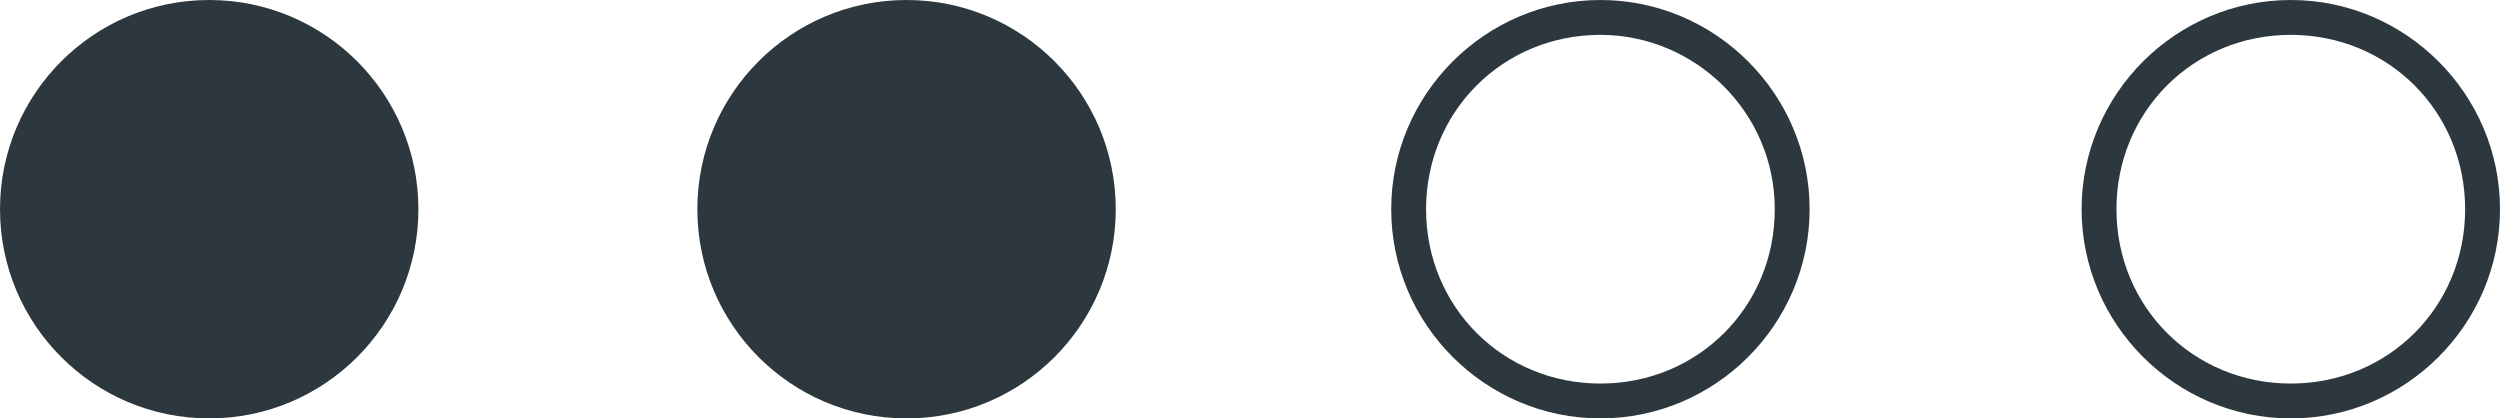
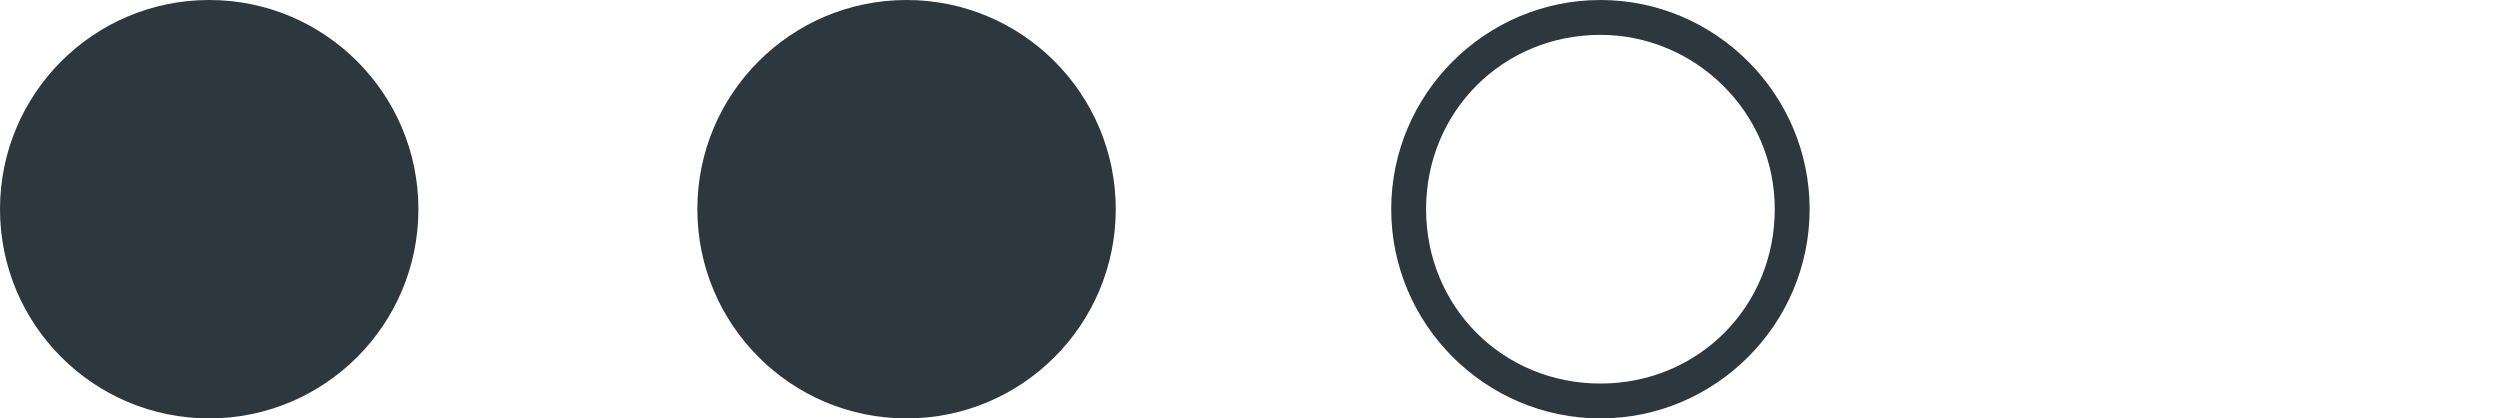
<svg xmlns="http://www.w3.org/2000/svg" version="1.1" id="Layer_1" x="0px" y="0px" viewBox="0 0 71.7 12" style="enable-background:new 0 0 71.7 12;" xml:space="preserve">
  <style type="text/css">
	.st0{fill:#2D383E;}
</style>
  <g>
    <circle class="st0" cx="6" cy="6" r="6" />
  </g>
  <g>
    <circle class="st0" cx="26" cy="6" r="6" />
  </g>
  <g>
-     <path class="st0" d="M65.7,12c-3.3,0-6-2.7-6-6s2.7-6,6-6c3.3,0,6,2.7,6,6S69,12,65.7,12z M65.7,1c-2.8,0-5,2.2-5,5s2.2,5,5,5   c2.8,0,5-2.2,5-5S68.5,1,65.7,1z" />
-   </g>
+     </g>
  <g>
    <path class="st0" d="M45.9,12c-3.3,0-6-2.7-6-6s2.7-6,6-6s6,2.7,6,6S49.2,12,45.9,12z M45.9,1c-2.8,0-5,2.2-5,5s2.2,5,5,5   s5-2.2,5-5S48.6,1,45.9,1z" />
  </g>
</svg>